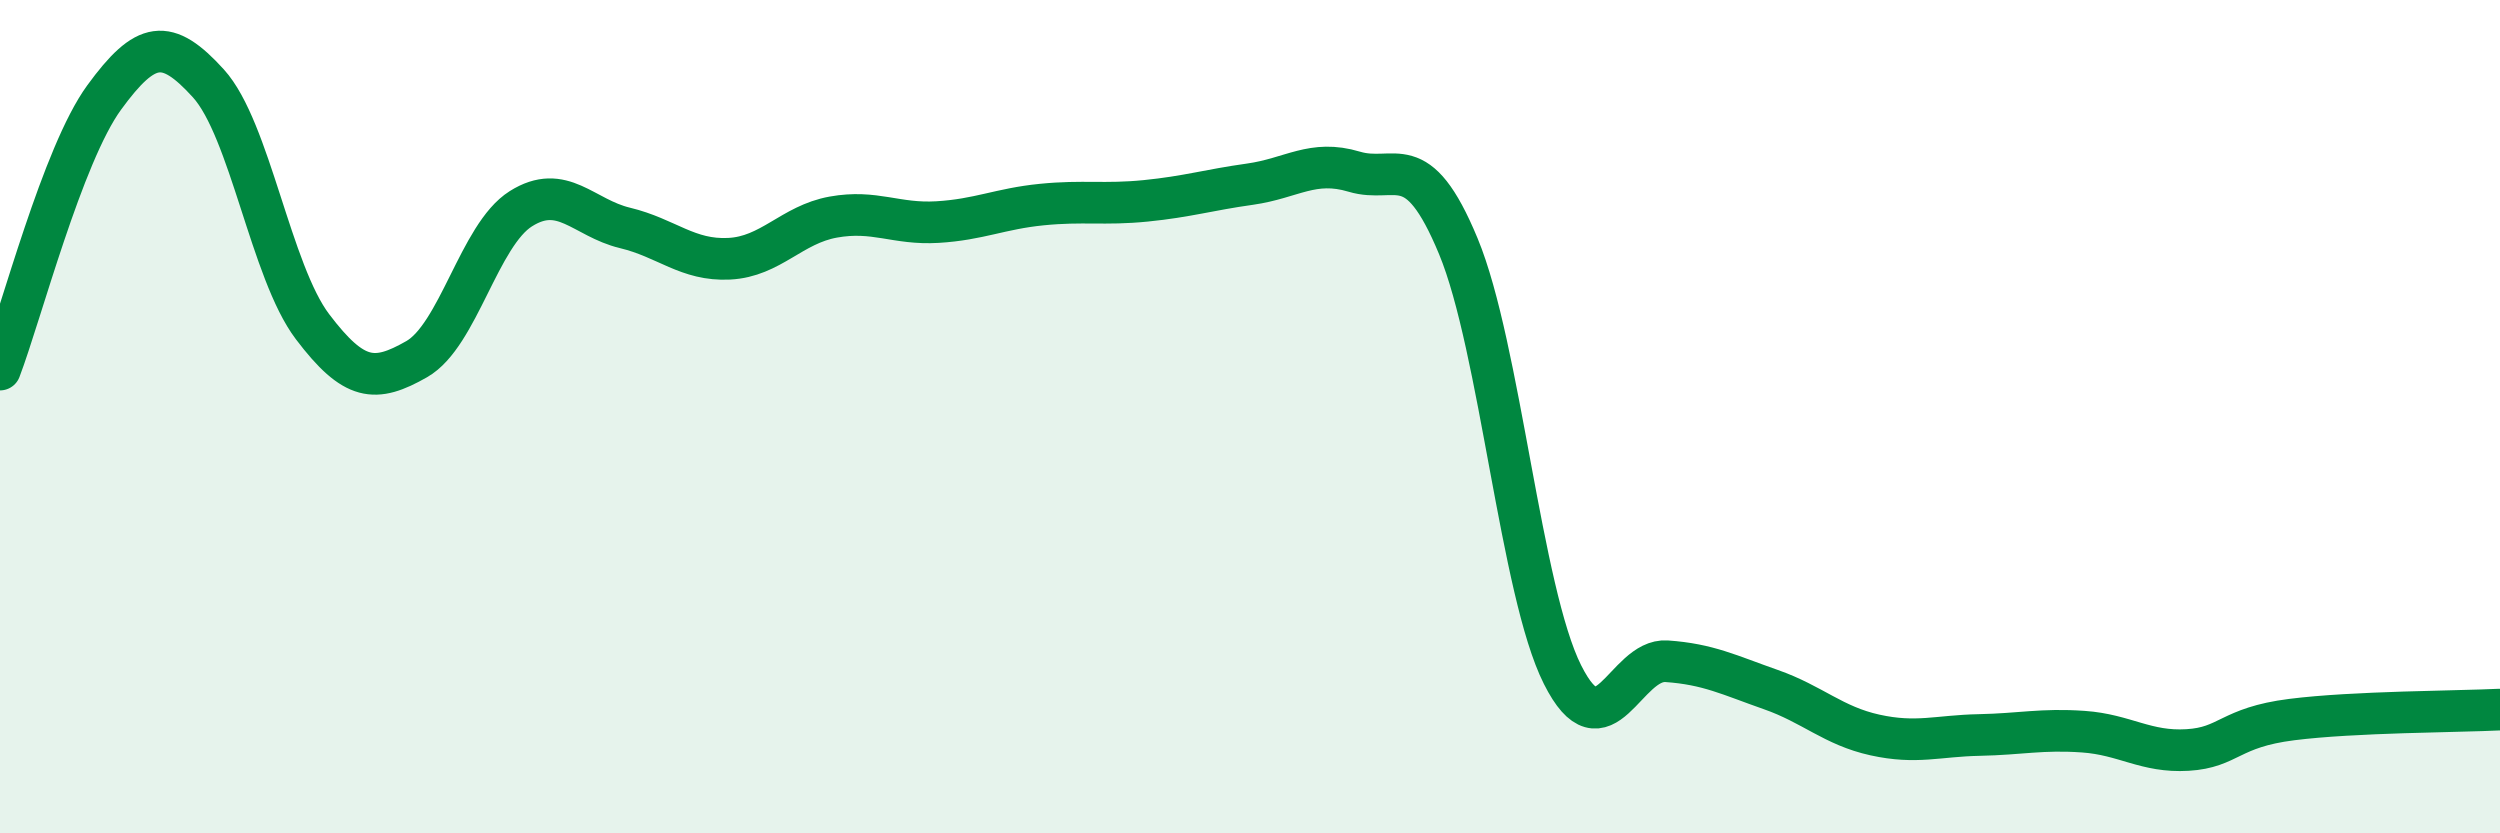
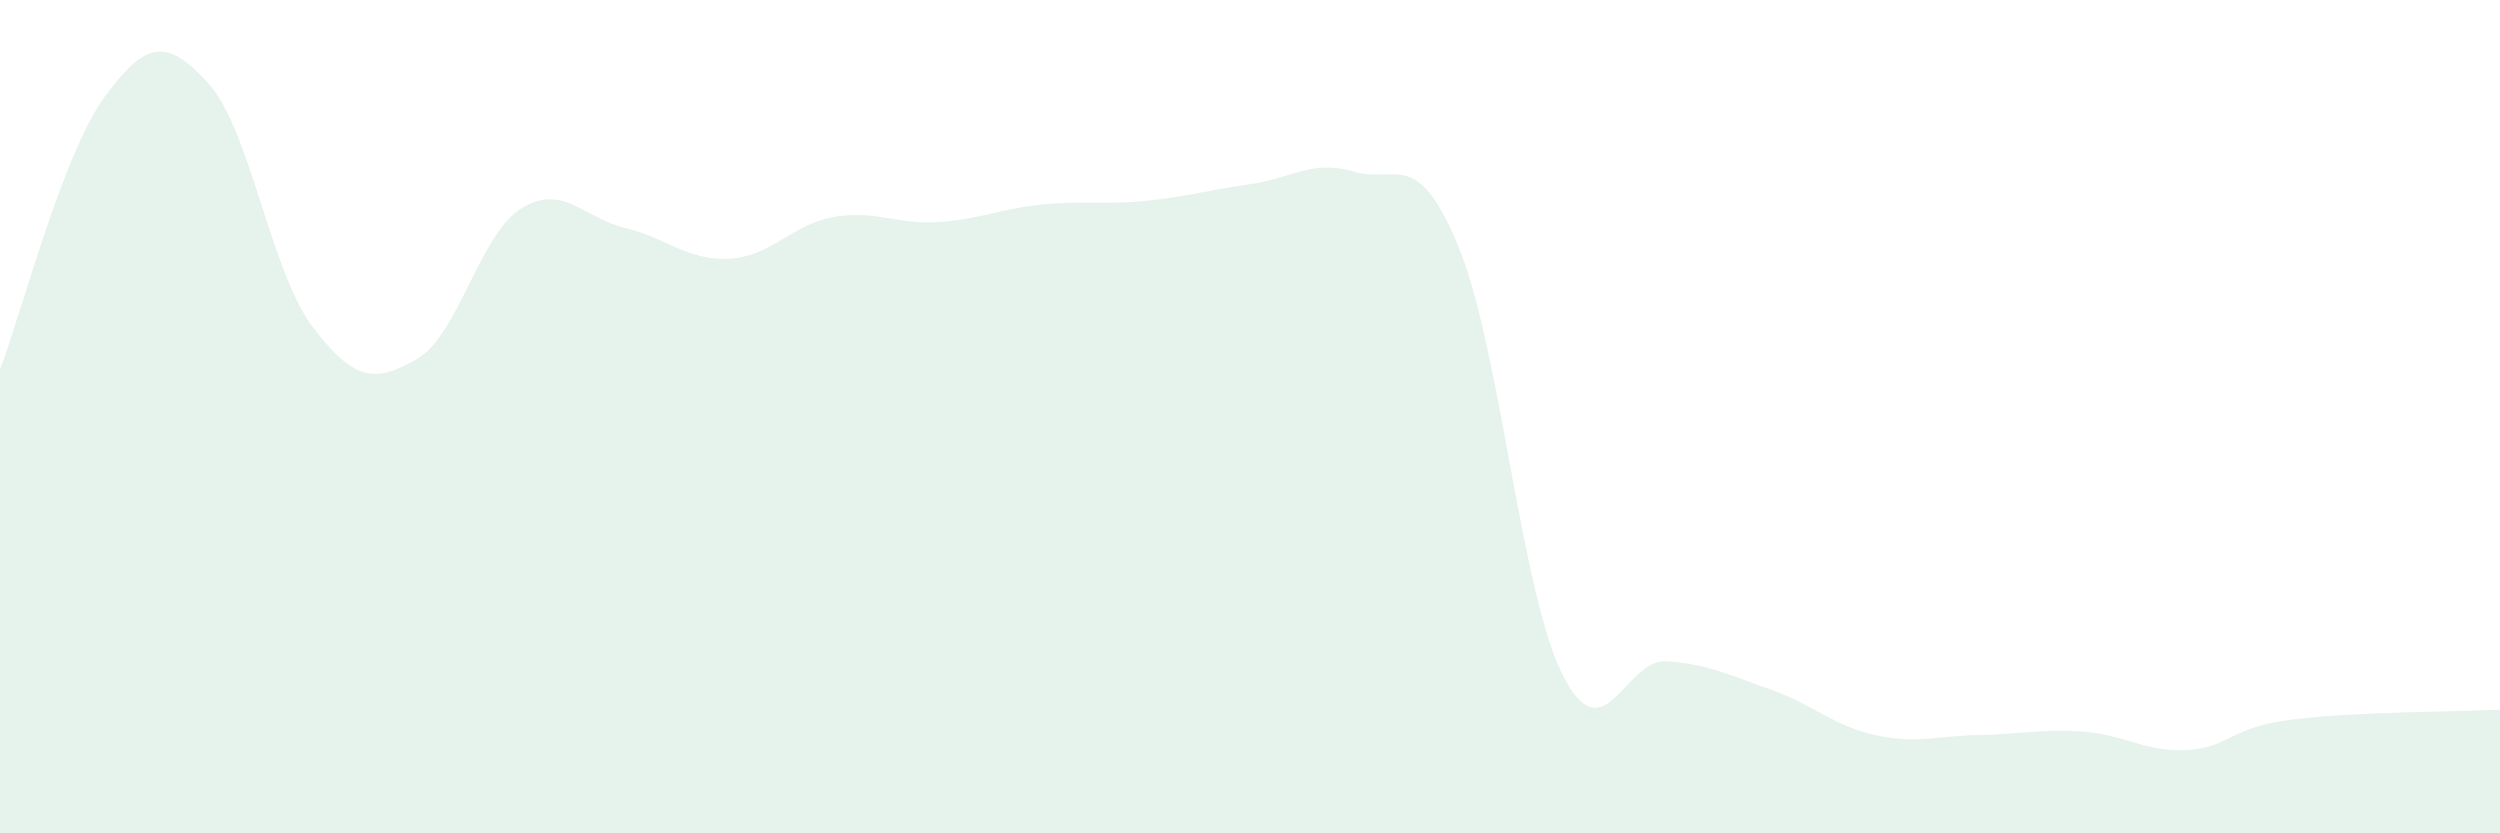
<svg xmlns="http://www.w3.org/2000/svg" width="60" height="20" viewBox="0 0 60 20">
  <path d="M 0,8.87 C 0.5,7.56 1.5,3.71 2.5,2.34 C 3.5,0.97 4,0.9 5,2 C 6,3.1 6.5,6.52 7.5,7.84 C 8.5,9.16 9,9.19 10,8.62 C 11,8.05 11.5,5.64 12.5,5.01 C 13.5,4.38 14,5.23 15,5.47 C 16,5.71 16.5,6.26 17.5,6.21 C 18.5,6.16 19,5.39 20,5.21 C 21,5.03 21.5,5.39 22.5,5.33 C 23.5,5.27 24,5.01 25,4.91 C 26,4.81 26.5,4.92 27.5,4.82 C 28.5,4.72 29,4.56 30,4.42 C 31,4.28 31.5,3.82 32.5,4.12 C 33.5,4.42 34,3.5 35,5.91 C 36,8.32 36.5,14.2 37.5,16.19 C 38.5,18.18 39,15.8 40,15.87 C 41,15.94 41.5,16.2 42.5,16.55 C 43.5,16.9 44,17.42 45,17.64 C 46,17.86 46.5,17.66 47.5,17.64 C 48.5,17.62 49,17.49 50,17.56 C 51,17.63 51.5,18.06 52.5,18 C 53.5,17.94 53.5,17.46 55,17.27 C 56.5,17.08 59,17.08 60,17.03L60 20L0 20Z" fill="#008740" opacity="0.1" stroke-linecap="round" stroke-linejoin="round" />
-   <path d="M 0,8.87 C 0.5,7.56 1.5,3.71 2.5,2.34 C 3.5,0.97 4,0.9 5,2 C 6,3.1 6.5,6.52 7.5,7.84 C 8.5,9.16 9,9.19 10,8.62 C 11,8.05 11.5,5.64 12.5,5.01 C 13.5,4.38 14,5.23 15,5.47 C 16,5.71 16.5,6.26 17.5,6.21 C 18.5,6.16 19,5.39 20,5.21 C 21,5.03 21.5,5.39 22.5,5.33 C 23.5,5.27 24,5.01 25,4.91 C 26,4.81 26.5,4.92 27.5,4.82 C 28.5,4.72 29,4.56 30,4.42 C 31,4.28 31.5,3.82 32.5,4.12 C 33.5,4.42 34,3.5 35,5.91 C 36,8.32 36.5,14.2 37.5,16.19 C 38.5,18.18 39,15.8 40,15.87 C 41,15.94 41.5,16.2 42.5,16.55 C 43.5,16.9 44,17.42 45,17.64 C 46,17.86 46.5,17.66 47.5,17.64 C 48.5,17.62 49,17.49 50,17.56 C 51,17.63 51.5,18.06 52.5,18 C 53.5,17.94 53.5,17.46 55,17.27 C 56.5,17.08 59,17.08 60,17.03" stroke="#008740" stroke-width="1" fill="none" stroke-linecap="round" stroke-linejoin="round" />
</svg>